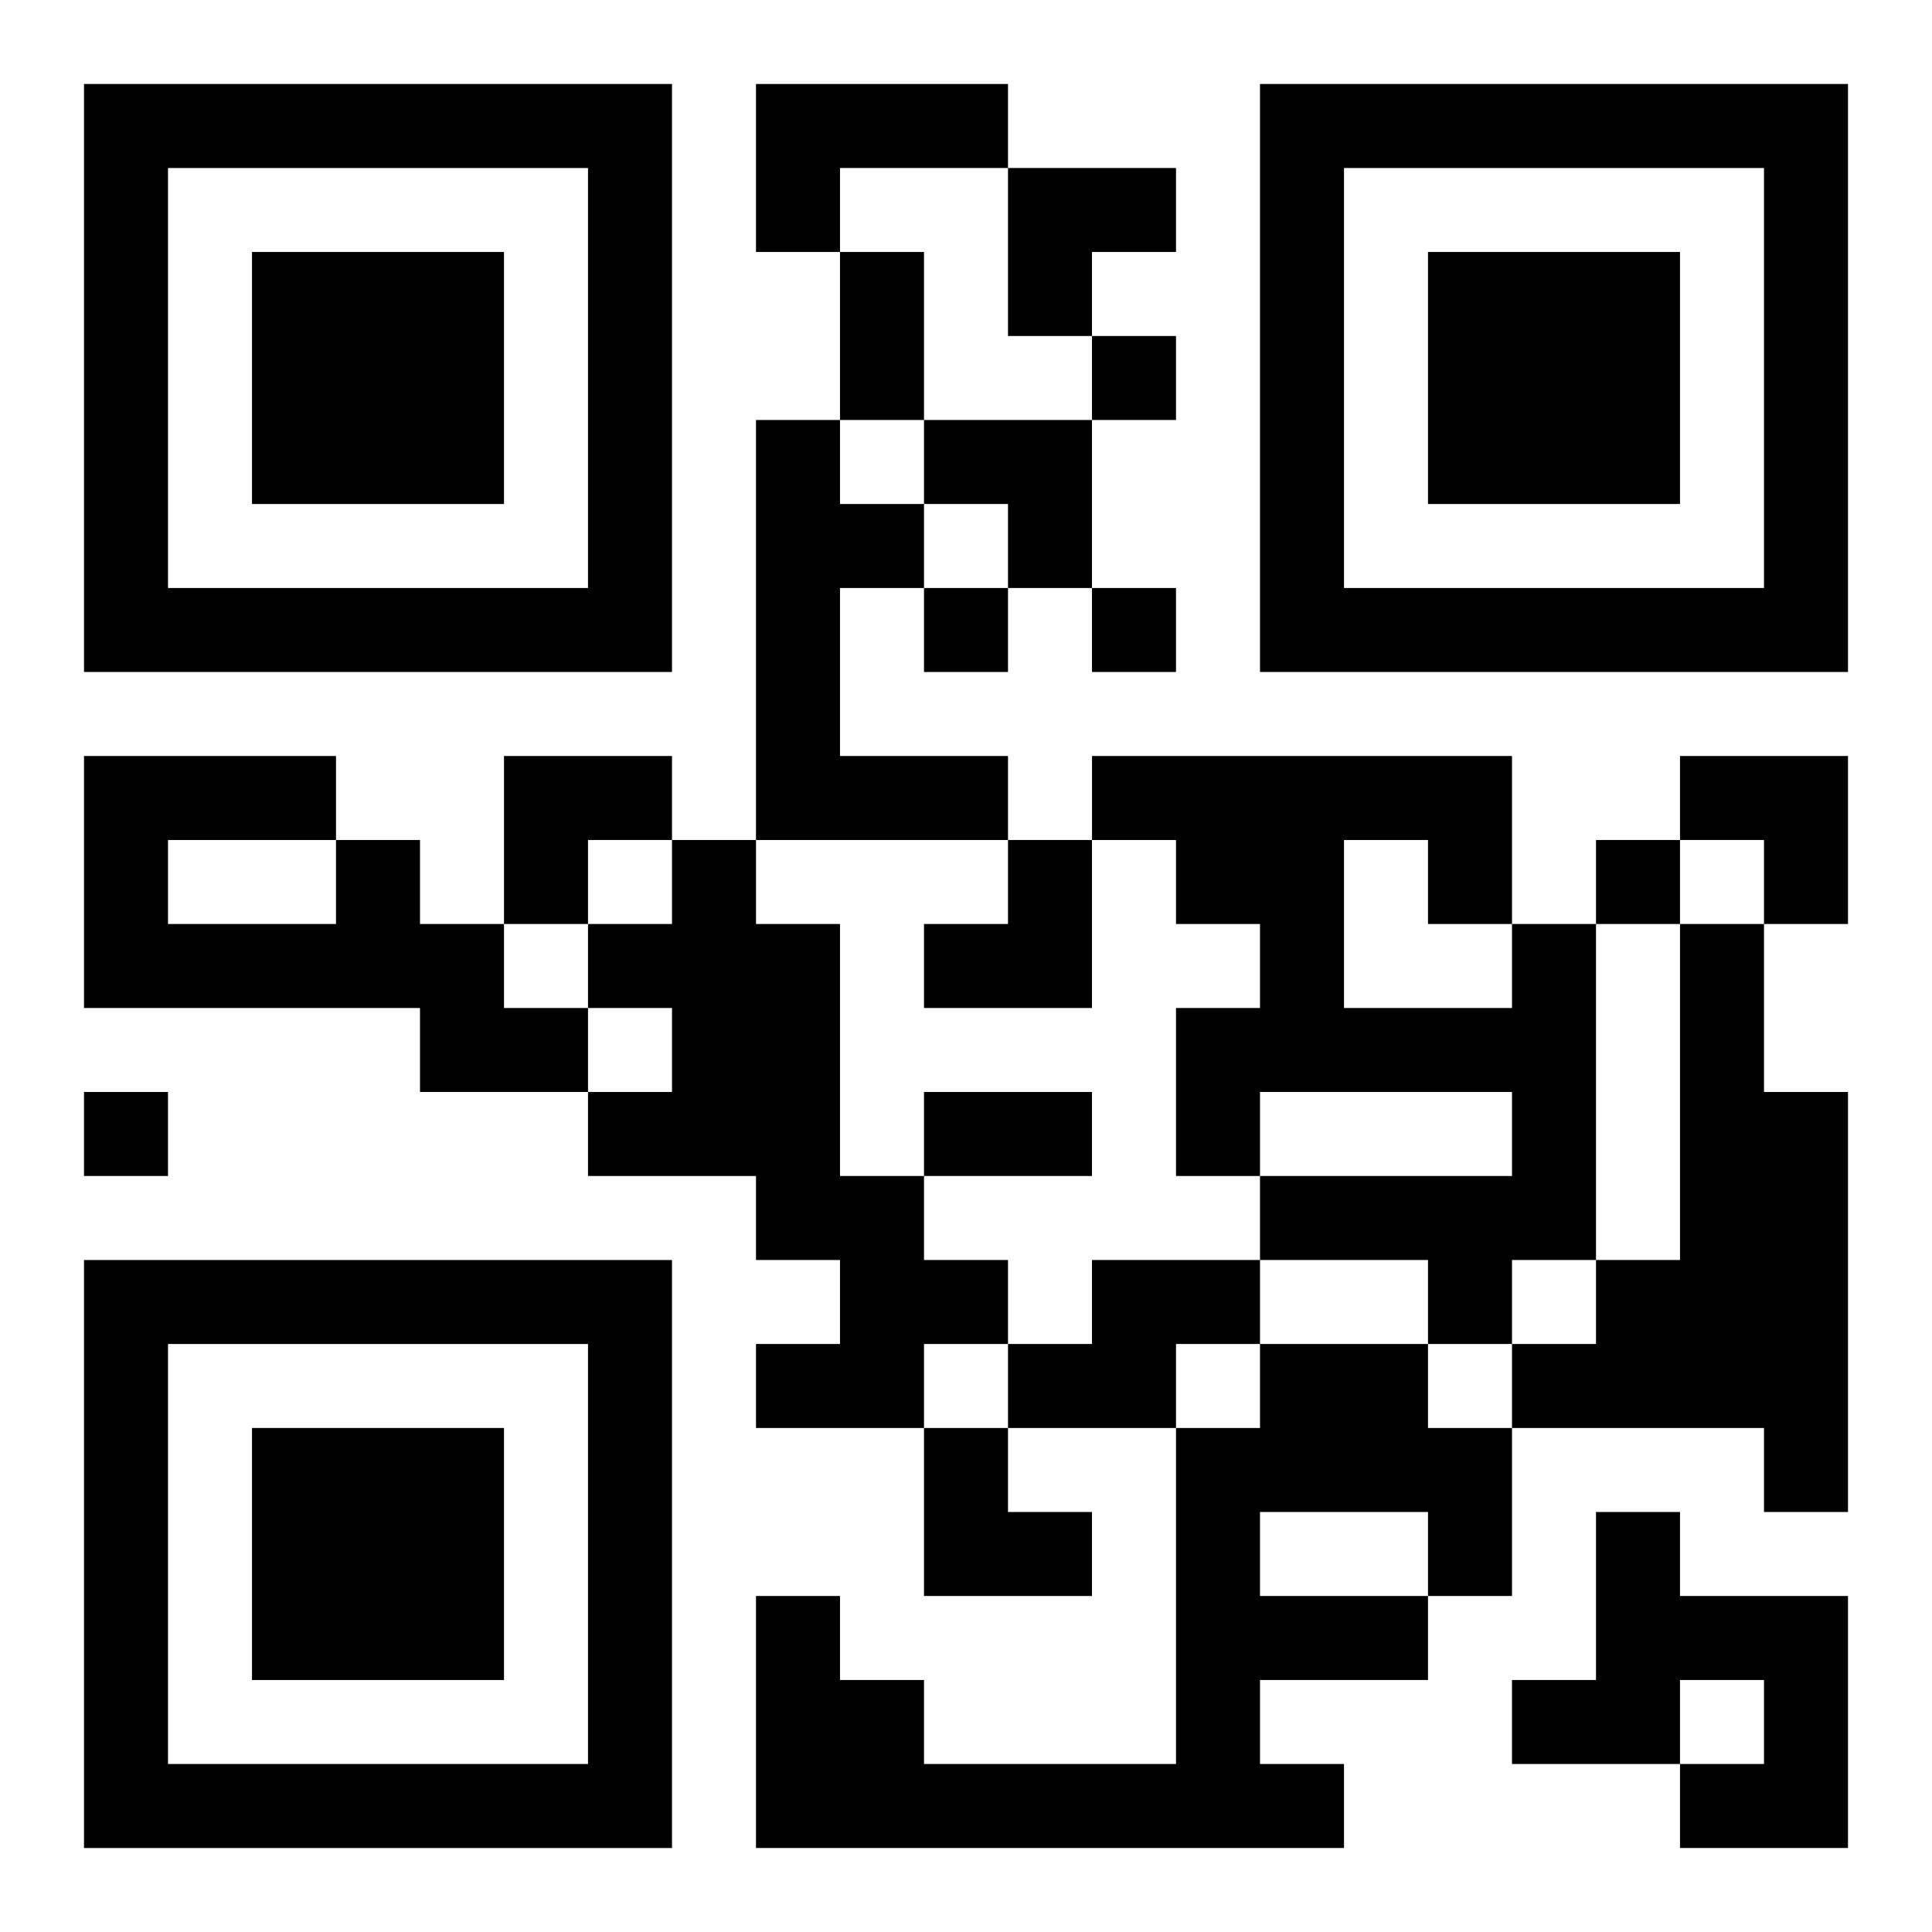
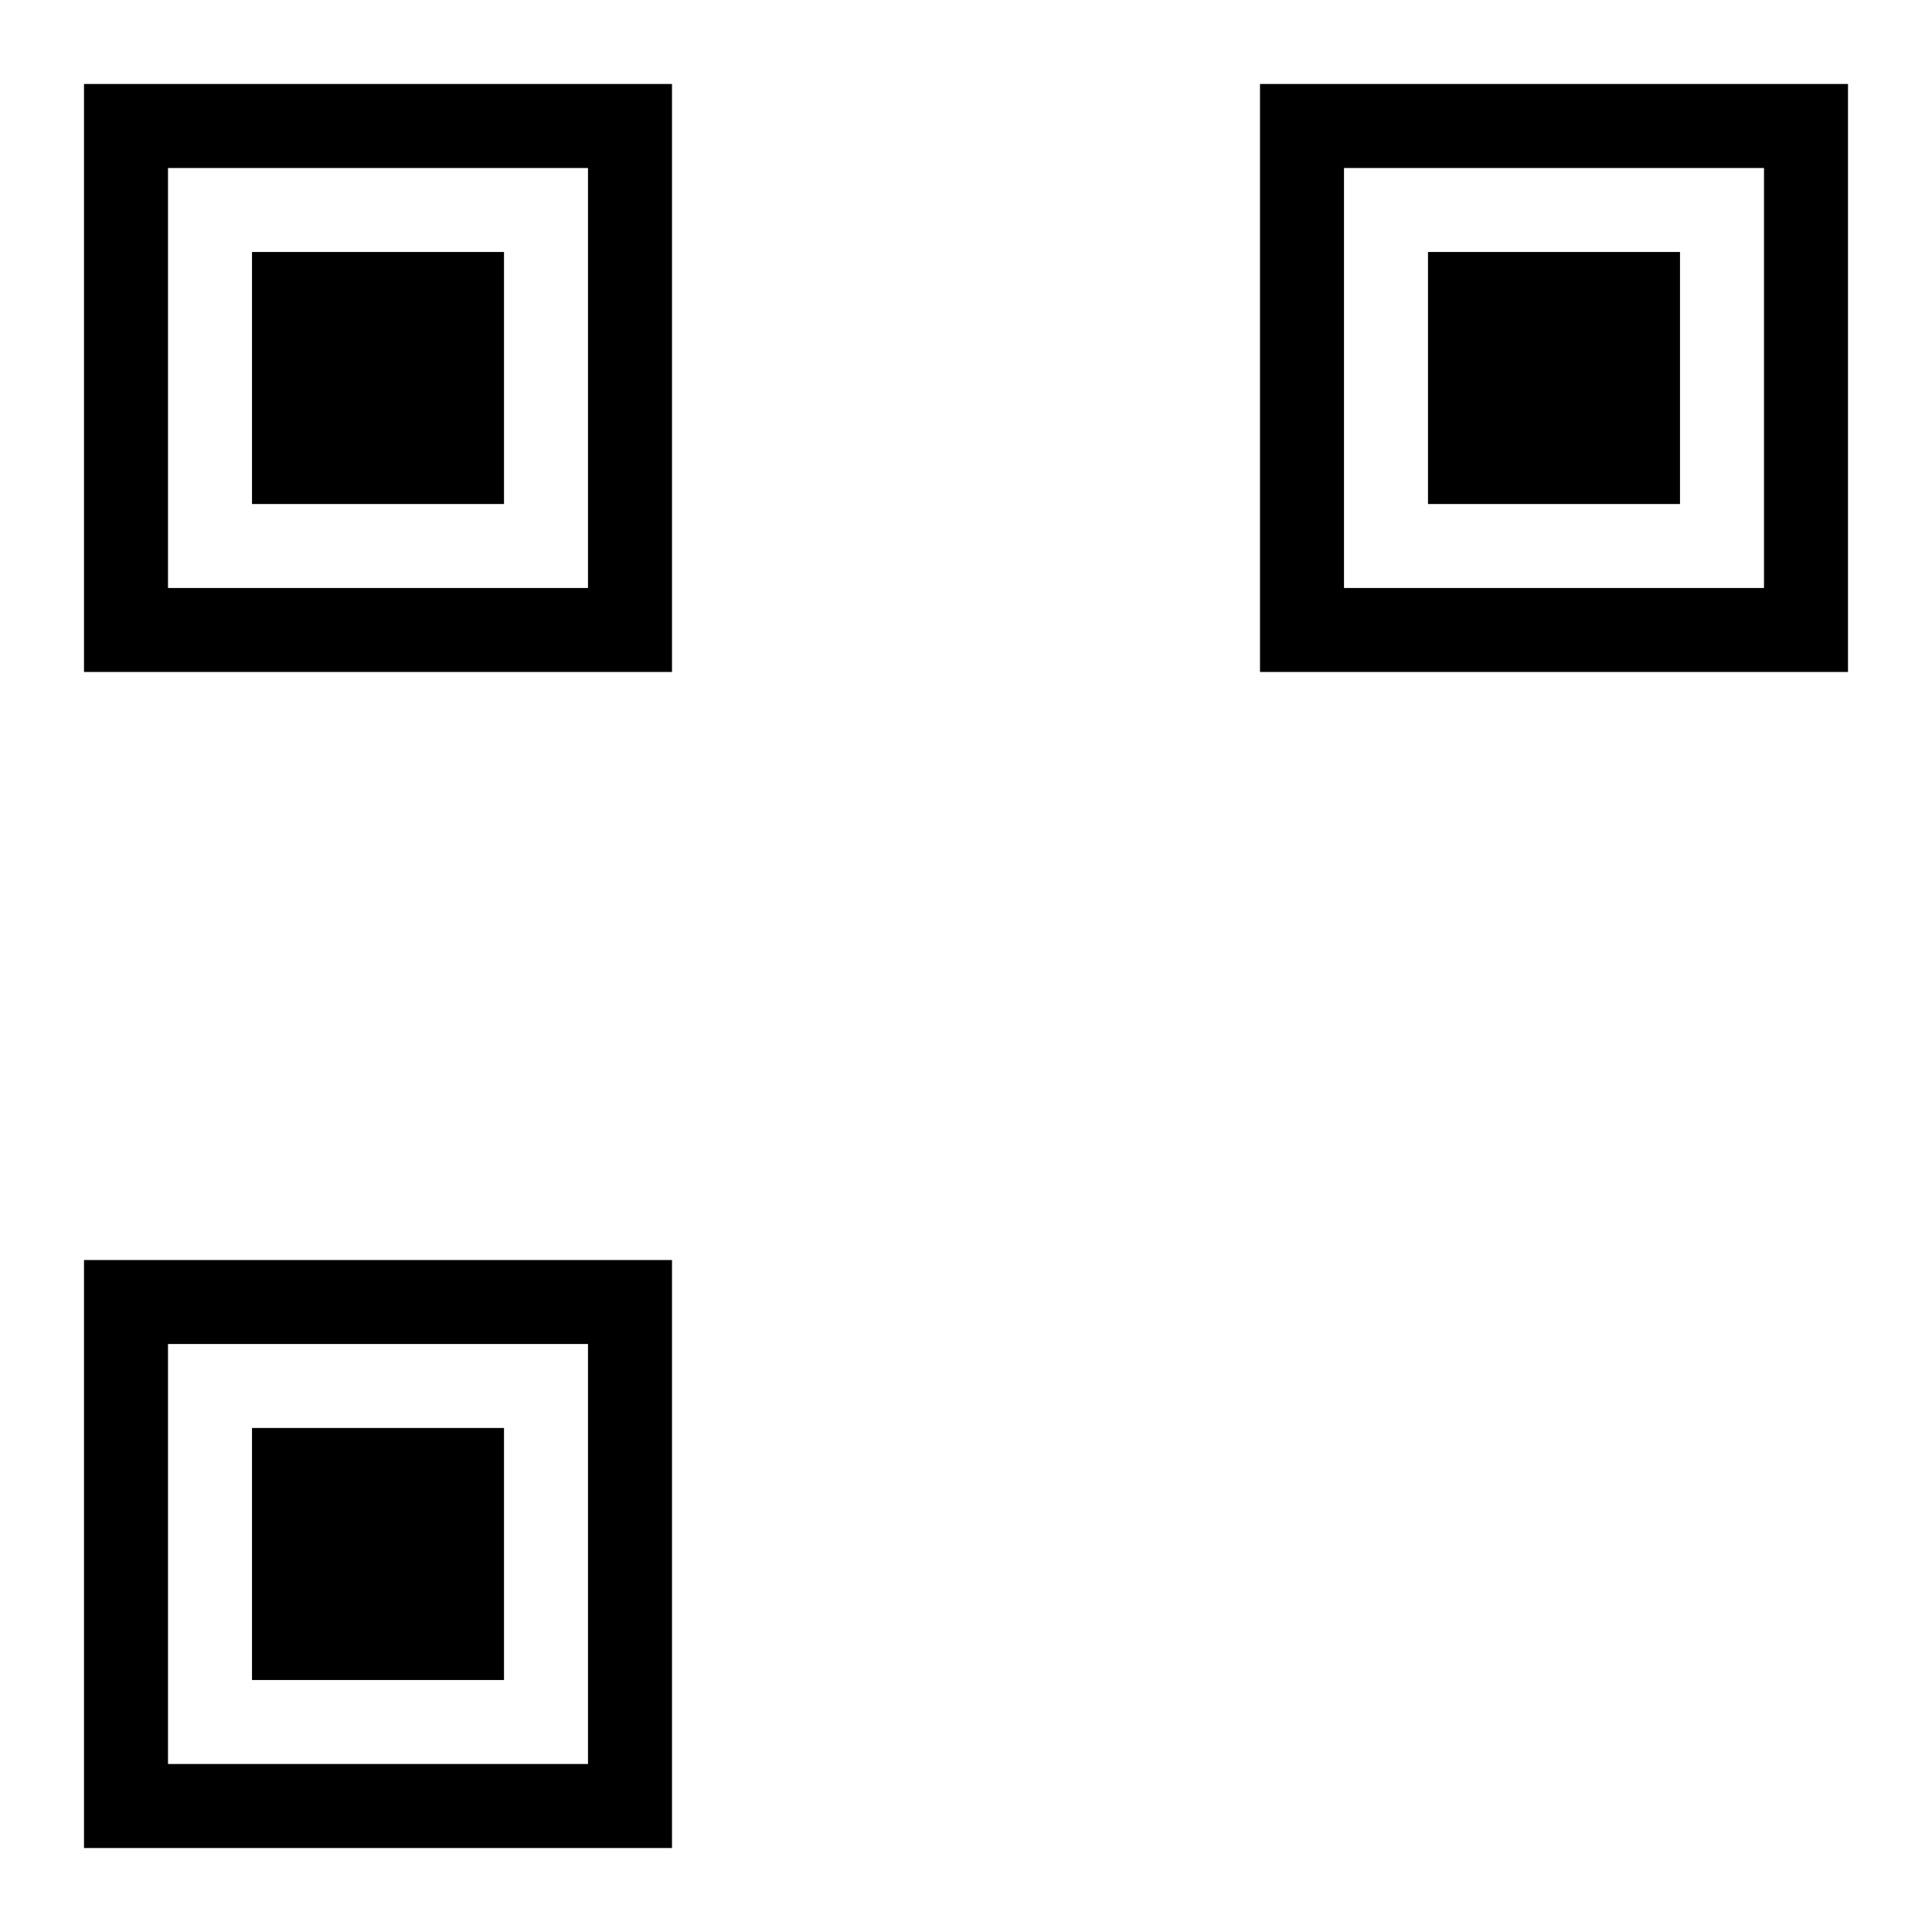
<svg xmlns="http://www.w3.org/2000/svg" xmlns:xlink="http://www.w3.org/1999/xlink" width="250" height="250" baseProfile="full" version="1.1" viewBox="-1 -1 23 23">
  <symbol id="a">
    <path d="m0 7v7h7v-7h-7zm1 1h5v5h-5v-5zm1 1v3h3v-3h-3z" />
  </symbol>
  <use y="-7" xlink:href="#a" />
  <use y="7" xlink:href="#a" />
  <use x="14" y="-7" xlink:href="#a" />
-   <path d="m8 0h3v1h-2v1h-1v-2m0 4h1v1h1v1h-1v2h2v1h-3v-5m-5 5h1v1h1v1h1v1h-2v-1h-4v-3h3v1m-2 0v1h2v-1h-2m6 0h1v1h1v3h1v1h1v1h-1v1h-2v-1h1v-1h-1v-1h-2v-1h1v-1h-1v-1h1v-1m10 1h1v4h-1v1h-1v-1h-2v-1h3v-1h-3v1h-1v-2h1v-1h-1v-1h-1v-1h5v2m-2-1v2h2v-1h-1v-1h-1m4 1h1v2h1v5h-1v-1h-3v-1h1v-1h1v-4m-7 4h2v1h-1v1h-2v-1h1v-1m2 1h2v1h1v2h-1v1h-2v1h1v1h-7v-3h1v1h1v1h3v-4h1v-1m0 2v1h2v-1h-2m4 0h1v1h2v3h-2v-1h1v-1h-1v1h-2v-1h1v-2m-6-14v1h1v-1h-1m-2 3v1h1v-1h-1m2 0v1h1v-1h-1m6 3v1h1v-1h-1m-18 3v1h1v-1h-1m9-10h1v2h-1v-2m1 10h2v1h-2v-1m1-11h2v1h-1v1h-1zm-1 3h2v2h-1v-1h-1zm-5 4h2v1h-1v1h-1zm14 0h2v2h-1v-1h-1zm-9 1m1 0h1v2h-2v-1h1zm-1 7h1v1h1v1h-2z" />
</svg>